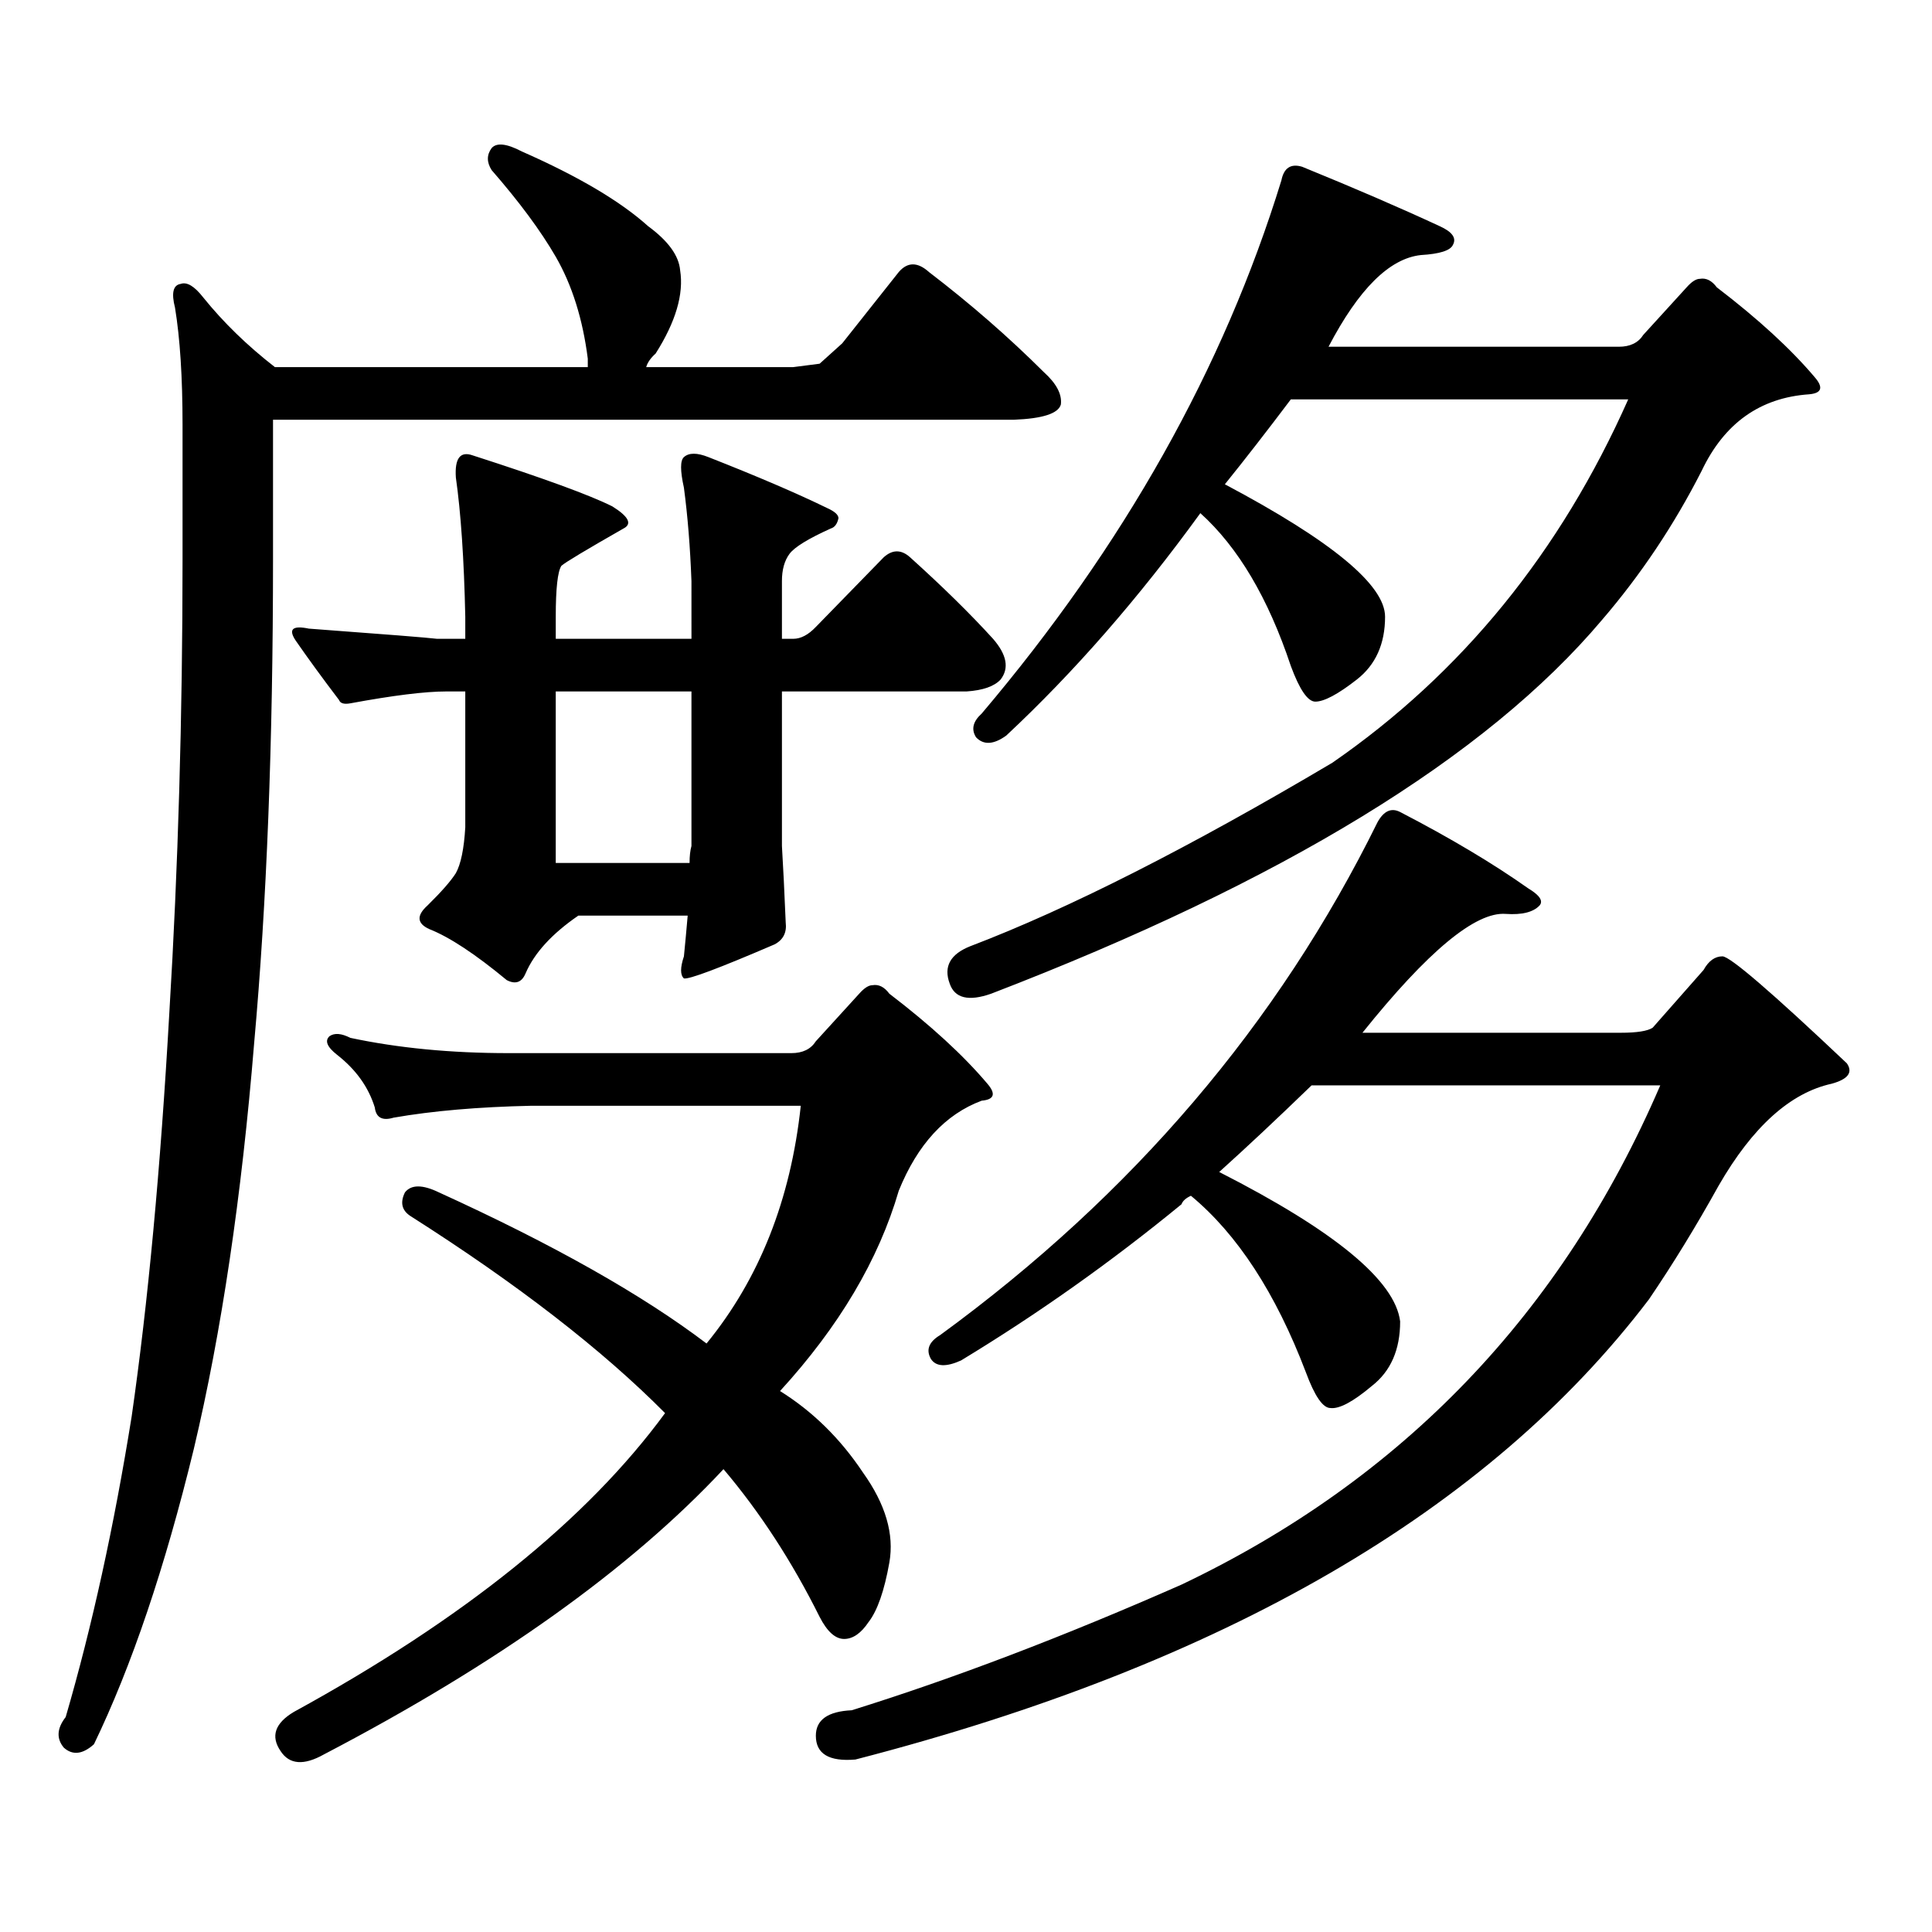
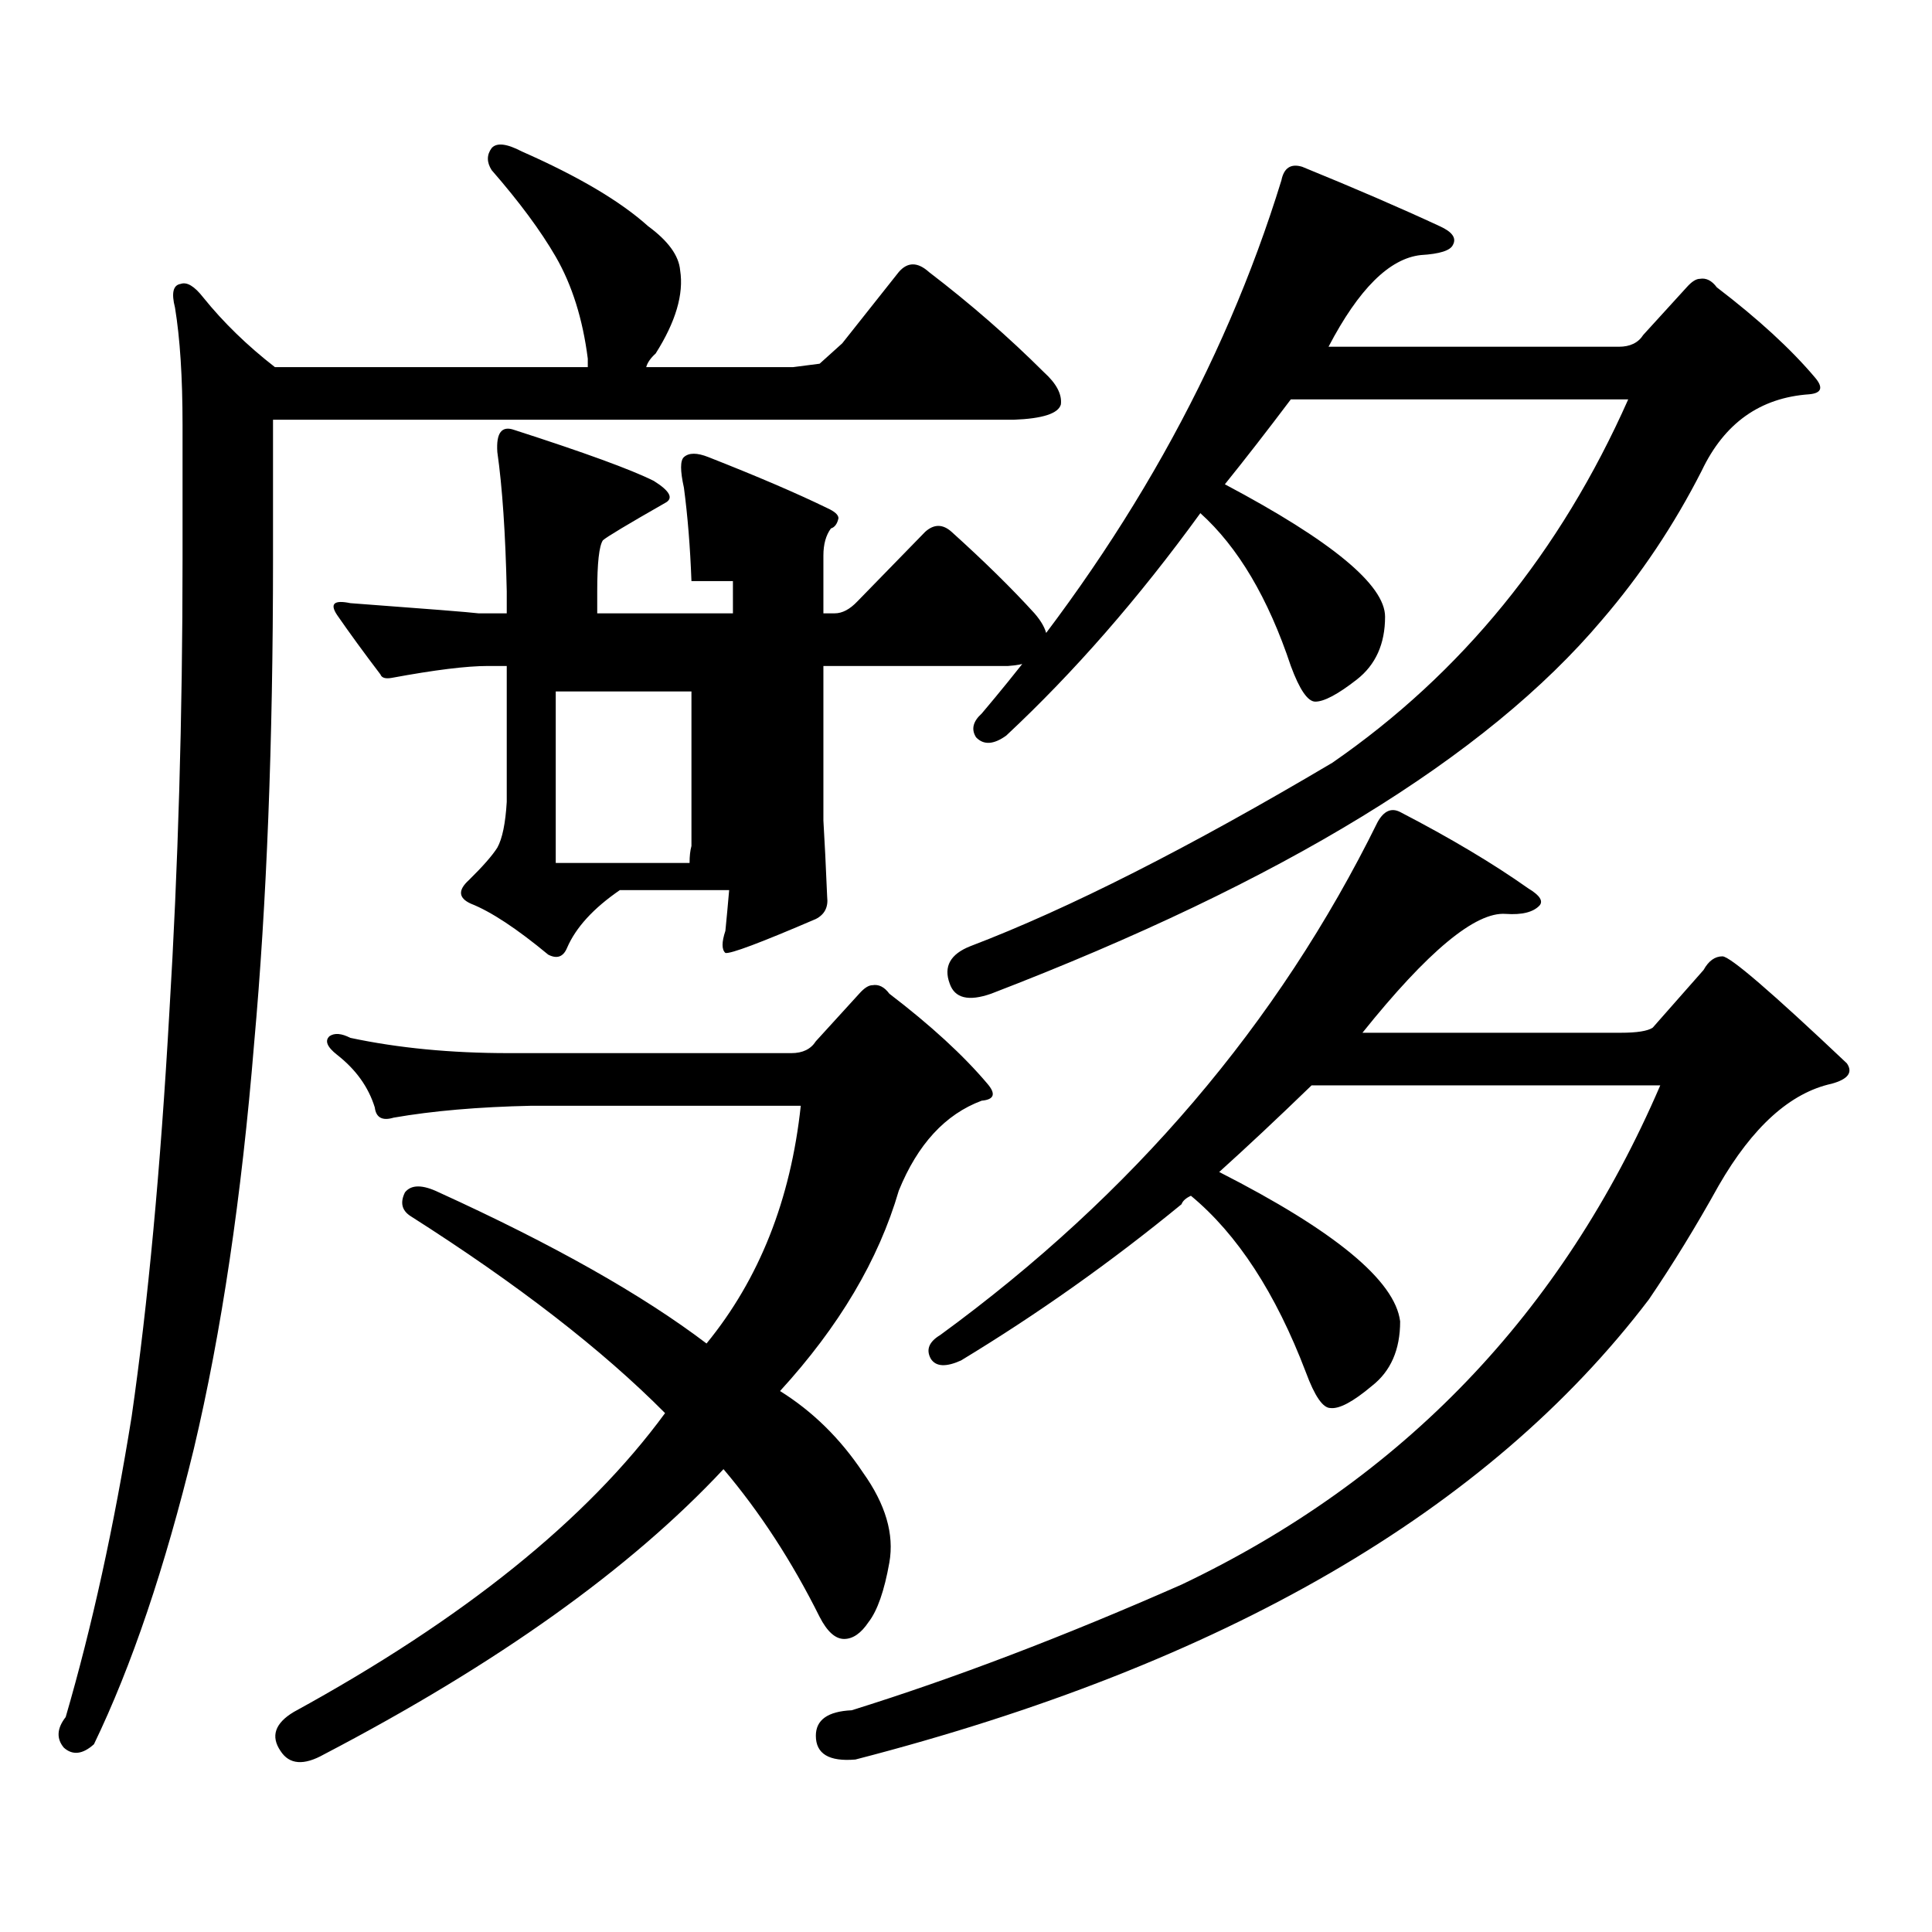
<svg xmlns="http://www.w3.org/2000/svg" version="1.1" id="图层_1" x="0px" y="0px" width="1000px" height="1000px" viewBox="0 0 1000 1000" enable-background="new 0 0 1000 1000" xml:space="preserve">
-   <path d="M141.313,289.336c0,94.922-3.262,178.418-9.756,250.488c-6.509,79.691-16.92,149.716-31.219,210.059  c-14.969,61.523-32.194,112.5-51.706,152.93c-5.854,5.273-11.066,5.85-15.609,1.758c-3.902-4.697-3.582-9.971,0.976-15.82  c13.658-46.885,25.03-98.74,34.146-155.566c8.445-58.585,14.954-128.32,19.512-209.18c4.543-74.996,6.829-153.219,6.829-234.668  v-69.434c0-24.609-1.311-44.824-3.902-60.645c-1.951-7.608-0.976-11.715,2.927-12.305c3.247-1.168,7.149,1.181,11.707,7.031  c10.396,12.895,22.759,24.911,37.072,36.035h161.947v-4.395c-2.606-20.504-8.14-38.082-16.585-52.734  c-7.805-13.473-18.871-28.414-33.17-44.824c-2.606-4.093-2.606-7.91,0-11.426c2.592-2.926,7.805-2.335,15.609,1.758  c29.268,12.895,51.051,25.79,65.364,38.672c10.396,7.621,15.93,15.243,16.585,22.852c1.951,12.305-2.286,26.669-12.683,43.066  c-2.606,2.348-4.237,4.696-4.878,7.031h76.096l13.658-1.758l11.707-10.547l29.268-36.914c4.543-5.273,9.756-5.273,15.609,0  c21.463,16.41,41.295,33.7,59.511,51.855c6.494,5.863,9.421,11.426,8.78,16.699c-1.311,4.696-9.436,7.333-24.39,7.91H141.313  V289.336z M212.531,629.473c-4.558-2.926-5.533-7.031-2.927-12.305c3.247-4.093,9.101-4.093,17.561,0  c59.176,26.957,105.363,53.036,138.533,78.223c27.316-33.398,43.566-74.405,48.779-123.047H274.969  c-27.316,0.59-51.065,2.637-71.218,6.152c-5.854,1.758-9.115,0-9.756-5.273c-3.262-10.547-9.756-19.625-19.512-27.246  c-5.213-4.093-6.509-7.32-3.902-9.668c2.592-1.758,6.174-1.456,10.731,0.879c24.71,5.273,52.026,7.91,81.949,7.91H409.6  c5.854,0,10.076-2.047,12.683-6.152l22.438-24.609c2.592-2.926,4.878-4.395,6.829-4.395c3.247-0.577,6.174,0.879,8.78,4.395  c21.463,16.41,38.368,31.942,50.73,46.582c4.543,5.273,3.567,8.212-2.927,8.789c-18.871,7.031-33.17,22.563-42.926,46.582  C454.797,652.035,434.31,686.602,403.746,720c16.905,10.547,31.219,24.609,42.926,42.188c11.707,16.396,16.25,31.929,13.658,46.582  c-2.606,14.639-6.188,24.897-10.731,30.762c-3.902,5.85-8.14,8.789-12.683,8.789c-4.558,0-8.78-3.818-12.683-11.426  c-14.313-28.716-30.898-54.204-49.755-76.465c-48.139,51.553-117.07,100.771-206.824,147.656  c-10.411,5.85-17.896,5.273-22.438-1.758c-5.213-7.622-2.927-14.365,6.829-20.215c87.803-48.052,151.856-99.619,192.19-154.688  C311.706,698.617,267.805,664.629,212.531,629.473z M357.894,300.762c-0.655-17.578-1.951-33.688-3.902-48.34  c-1.951-8.789-1.951-14.063,0-15.82c2.592-2.335,6.829-2.335,12.683,0c25.365,9.97,45.853,18.759,61.462,26.367  c3.902,1.758,5.854,3.516,5.854,5.273c-0.655,2.938-1.951,4.696-3.902,5.273c-11.707,5.273-18.871,9.668-21.463,13.184  c-2.606,3.516-3.902,8.212-3.902,14.063v29.883h5.854c3.902,0,7.805-2.047,11.707-6.152l35.121-36.035  c4.543-4.093,9.101-4.093,13.658,0c16.905,15.243,31.219,29.306,42.926,42.188c7.149,8.212,8.445,15.243,3.902,21.094  c-3.262,3.516-9.115,5.575-17.561,6.152h-95.607v79.98c0.641,10.547,1.296,23.73,1.951,39.551c0.641,5.273-1.311,9.091-5.854,11.426  c-28.627,12.305-44.236,18.168-46.828,17.578c-1.951-1.758-1.951-5.563,0-11.426c0.641-6.441,1.296-13.473,1.951-21.094h-56.584  c-13.658,9.379-22.773,19.336-27.316,29.883c-1.951,4.696-5.213,5.863-9.756,3.516c-16.265-13.473-29.603-22.262-39.999-26.367  c-6.509-2.926-6.829-7.031-0.976-12.305c7.149-7.031,12.027-12.594,14.634-16.699c2.592-4.684,4.223-12.594,4.878-23.73v-70.313  h-9.756c-11.066,0-27.651,2.06-49.755,6.152c-3.262,0.59-5.213,0-5.854-1.758c-8.46-11.124-15.944-21.383-22.438-30.762  c-3.902-5.851-1.631-7.91,6.829-6.152c39.664,2.938,61.782,4.696,66.34,5.273h14.634v-11.426  c-0.655-29.883-2.286-53.902-4.878-72.07c-0.655-9.957,2.271-13.761,8.78-11.426c36.417,11.728,60.486,20.517,72.193,26.367  c8.445,5.273,10.396,9.091,5.854,11.426c-19.512,11.137-30.243,17.578-32.194,19.336c-1.951,2.938-2.927,11.728-2.927,26.367v11.426  h70.242V300.762z M287.651,357.891v88.77h69.267c0-3.516,0.32-6.441,0.976-8.789v-79.98H287.651z M724.714,683.965  c0,14.652-4.878,25.79-14.634,33.398c-9.756,8.212-16.92,12.016-21.463,11.426c-3.902,0-8.14-6.152-12.683-18.457  c-15.609-41.007-35.456-71.48-59.511-91.406c-2.606,1.181-4.237,2.637-4.878,4.395c-36.432,29.883-74.479,56.84-114.144,80.859  c-7.805,3.516-13.018,3.227-15.609-0.879c-2.606-4.684-0.976-8.789,4.878-12.305c99.51-72.647,174.95-161.129,226.336-265.43  c3.247-5.851,7.149-7.608,11.707-5.273c26.006,13.485,48.124,26.669,66.34,39.551c5.854,3.516,7.805,6.454,5.854,8.789  c-3.262,3.516-9.115,4.984-17.561,4.395c-15.609-1.168-40.334,19.336-74.145,61.523h133.655c8.445,0,13.979-0.879,16.585-2.637  l26.341-29.883c2.592-4.684,5.854-7.031,9.756-7.031s25.365,18.457,64.389,55.371c3.247,4.696,0.641,8.212-7.805,10.547  c-21.463,4.696-40.975,22.274-58.535,52.734c-11.707,21.094-23.749,40.731-36.097,58.887  C770.231,782.1,633.329,861.504,442.77,910.723c-13.658,1.167-20.487-2.939-20.487-12.305c0-8.213,6.174-12.607,18.536-13.184  c52.682-16.411,109.586-38.096,170.728-65.039C726.01,765.703,808.614,679.57,859.345,561.797H678.861  c-17.561,17.001-33.505,31.942-47.804,44.824C690.889,637.094,722.107,662.871,724.714,683.965z M716.909,319.219  c0,14.063-4.878,24.911-14.634,32.52c-9.756,7.621-16.92,11.426-21.463,11.426c-3.902,0-8.14-6.152-12.683-18.457  c-11.707-35.156-27.316-61.523-46.828-79.102c-31.874,43.945-65.364,82.328-100.485,115.137c-6.509,4.696-11.707,4.984-15.609,0.879  c-2.606-4.093-1.631-8.199,2.927-12.305c73.489-86.71,125.195-178.707,155.118-275.977c1.296-6.441,4.878-8.789,10.731-7.031  c27.316,11.137,51.051,21.396,71.218,30.762c6.494,2.938,8.78,6.152,6.829,9.668c-1.311,2.938-6.829,4.696-16.585,5.273  c-16.265,1.758-32.194,17.578-47.804,47.461h150.24c5.854,0,10.076-2.047,12.683-6.152l22.438-24.609  c2.592-2.926,4.878-4.395,6.829-4.395c3.247-0.577,6.174,0.879,8.78,4.395c21.463,16.41,38.368,31.942,50.73,46.582  c4.543,5.273,3.567,8.212-2.927,8.789c-25.365,1.758-43.901,14.941-55.608,39.551c-14.313,28.125-31.554,53.915-51.706,77.344  c-59.846,70.902-165.209,135.352-316.09,193.359c-11.707,4.105-18.871,2.348-21.463-5.273c-3.262-8.789,0.32-15.23,10.731-19.336  c50.73-19.336,113.168-50.977,187.313-94.922c66.98-46.28,118.046-108.984,153.167-188.086H668.13  c-12.362,16.41-23.749,31.063-34.146,43.945C689.258,279.97,716.909,302.821,716.909,319.219z" />
+   <path d="M141.313,289.336c0,94.922-3.262,178.418-9.756,250.488c-6.509,79.691-16.92,149.716-31.219,210.059  c-14.969,61.523-32.194,112.5-51.706,152.93c-5.854,5.273-11.066,5.85-15.609,1.758c-3.902-4.697-3.582-9.971,0.976-15.82  c13.658-46.885,25.03-98.74,34.146-155.566c8.445-58.585,14.954-128.32,19.512-209.18c4.543-74.996,6.829-153.219,6.829-234.668  v-69.434c0-24.609-1.311-44.824-3.902-60.645c-1.951-7.608-0.976-11.715,2.927-12.305c3.247-1.168,7.149,1.181,11.707,7.031  c10.396,12.895,22.759,24.911,37.072,36.035h161.947v-4.395c-2.606-20.504-8.14-38.082-16.585-52.734  c-7.805-13.473-18.871-28.414-33.17-44.824c-2.606-4.093-2.606-7.91,0-11.426c2.592-2.926,7.805-2.335,15.609,1.758  c29.268,12.895,51.051,25.79,65.364,38.672c10.396,7.621,15.93,15.243,16.585,22.852c1.951,12.305-2.286,26.669-12.683,43.066  c-2.606,2.348-4.237,4.696-4.878,7.031h76.096l13.658-1.758l11.707-10.547l29.268-36.914c4.543-5.273,9.756-5.273,15.609,0  c21.463,16.41,41.295,33.7,59.511,51.855c6.494,5.863,9.421,11.426,8.78,16.699c-1.311,4.696-9.436,7.333-24.39,7.91H141.313  V289.336z M212.531,629.473c-4.558-2.926-5.533-7.031-2.927-12.305c3.247-4.093,9.101-4.093,17.561,0  c59.176,26.957,105.363,53.036,138.533,78.223c27.316-33.398,43.566-74.405,48.779-123.047H274.969  c-27.316,0.59-51.065,2.637-71.218,6.152c-5.854,1.758-9.115,0-9.756-5.273c-3.262-10.547-9.756-19.625-19.512-27.246  c-5.213-4.093-6.509-7.32-3.902-9.668c2.592-1.758,6.174-1.456,10.731,0.879c24.71,5.273,52.026,7.91,81.949,7.91H409.6  c5.854,0,10.076-2.047,12.683-6.152l22.438-24.609c2.592-2.926,4.878-4.395,6.829-4.395c3.247-0.577,6.174,0.879,8.78,4.395  c21.463,16.41,38.368,31.942,50.73,46.582c4.543,5.273,3.567,8.212-2.927,8.789c-18.871,7.031-33.17,22.563-42.926,46.582  C454.797,652.035,434.31,686.602,403.746,720c16.905,10.547,31.219,24.609,42.926,42.188c11.707,16.396,16.25,31.929,13.658,46.582  c-2.606,14.639-6.188,24.897-10.731,30.762c-3.902,5.85-8.14,8.789-12.683,8.789c-4.558,0-8.78-3.818-12.683-11.426  c-14.313-28.716-30.898-54.204-49.755-76.465c-48.139,51.553-117.07,100.771-206.824,147.656  c-10.411,5.85-17.896,5.273-22.438-1.758c-5.213-7.622-2.927-14.365,6.829-20.215c87.803-48.052,151.856-99.619,192.19-154.688  C311.706,698.617,267.805,664.629,212.531,629.473z M357.894,300.762c-0.655-17.578-1.951-33.688-3.902-48.34  c-1.951-8.789-1.951-14.063,0-15.82c2.592-2.335,6.829-2.335,12.683,0c25.365,9.97,45.853,18.759,61.462,26.367  c3.902,1.758,5.854,3.516,5.854,5.273c-0.655,2.938-1.951,4.696-3.902,5.273c-2.606,3.516-3.902,8.212-3.902,14.063v29.883h5.854c3.902,0,7.805-2.047,11.707-6.152l35.121-36.035  c4.543-4.093,9.101-4.093,13.658,0c16.905,15.243,31.219,29.306,42.926,42.188c7.149,8.212,8.445,15.243,3.902,21.094  c-3.262,3.516-9.115,5.575-17.561,6.152h-95.607v79.98c0.641,10.547,1.296,23.73,1.951,39.551c0.641,5.273-1.311,9.091-5.854,11.426  c-28.627,12.305-44.236,18.168-46.828,17.578c-1.951-1.758-1.951-5.563,0-11.426c0.641-6.441,1.296-13.473,1.951-21.094h-56.584  c-13.658,9.379-22.773,19.336-27.316,29.883c-1.951,4.696-5.213,5.863-9.756,3.516c-16.265-13.473-29.603-22.262-39.999-26.367  c-6.509-2.926-6.829-7.031-0.976-12.305c7.149-7.031,12.027-12.594,14.634-16.699c2.592-4.684,4.223-12.594,4.878-23.73v-70.313  h-9.756c-11.066,0-27.651,2.06-49.755,6.152c-3.262,0.59-5.213,0-5.854-1.758c-8.46-11.124-15.944-21.383-22.438-30.762  c-3.902-5.851-1.631-7.91,6.829-6.152c39.664,2.938,61.782,4.696,66.34,5.273h14.634v-11.426  c-0.655-29.883-2.286-53.902-4.878-72.07c-0.655-9.957,2.271-13.761,8.78-11.426c36.417,11.728,60.486,20.517,72.193,26.367  c8.445,5.273,10.396,9.091,5.854,11.426c-19.512,11.137-30.243,17.578-32.194,19.336c-1.951,2.938-2.927,11.728-2.927,26.367v11.426  h70.242V300.762z M287.651,357.891v88.77h69.267c0-3.516,0.32-6.441,0.976-8.789v-79.98H287.651z M724.714,683.965  c0,14.652-4.878,25.79-14.634,33.398c-9.756,8.212-16.92,12.016-21.463,11.426c-3.902,0-8.14-6.152-12.683-18.457  c-15.609-41.007-35.456-71.48-59.511-91.406c-2.606,1.181-4.237,2.637-4.878,4.395c-36.432,29.883-74.479,56.84-114.144,80.859  c-7.805,3.516-13.018,3.227-15.609-0.879c-2.606-4.684-0.976-8.789,4.878-12.305c99.51-72.647,174.95-161.129,226.336-265.43  c3.247-5.851,7.149-7.608,11.707-5.273c26.006,13.485,48.124,26.669,66.34,39.551c5.854,3.516,7.805,6.454,5.854,8.789  c-3.262,3.516-9.115,4.984-17.561,4.395c-15.609-1.168-40.334,19.336-74.145,61.523h133.655c8.445,0,13.979-0.879,16.585-2.637  l26.341-29.883c2.592-4.684,5.854-7.031,9.756-7.031s25.365,18.457,64.389,55.371c3.247,4.696,0.641,8.212-7.805,10.547  c-21.463,4.696-40.975,22.274-58.535,52.734c-11.707,21.094-23.749,40.731-36.097,58.887  C770.231,782.1,633.329,861.504,442.77,910.723c-13.658,1.167-20.487-2.939-20.487-12.305c0-8.213,6.174-12.607,18.536-13.184  c52.682-16.411,109.586-38.096,170.728-65.039C726.01,765.703,808.614,679.57,859.345,561.797H678.861  c-17.561,17.001-33.505,31.942-47.804,44.824C690.889,637.094,722.107,662.871,724.714,683.965z M716.909,319.219  c0,14.063-4.878,24.911-14.634,32.52c-9.756,7.621-16.92,11.426-21.463,11.426c-3.902,0-8.14-6.152-12.683-18.457  c-11.707-35.156-27.316-61.523-46.828-79.102c-31.874,43.945-65.364,82.328-100.485,115.137c-6.509,4.696-11.707,4.984-15.609,0.879  c-2.606-4.093-1.631-8.199,2.927-12.305c73.489-86.71,125.195-178.707,155.118-275.977c1.296-6.441,4.878-8.789,10.731-7.031  c27.316,11.137,51.051,21.396,71.218,30.762c6.494,2.938,8.78,6.152,6.829,9.668c-1.311,2.938-6.829,4.696-16.585,5.273  c-16.265,1.758-32.194,17.578-47.804,47.461h150.24c5.854,0,10.076-2.047,12.683-6.152l22.438-24.609  c2.592-2.926,4.878-4.395,6.829-4.395c3.247-0.577,6.174,0.879,8.78,4.395c21.463,16.41,38.368,31.942,50.73,46.582  c4.543,5.273,3.567,8.212-2.927,8.789c-25.365,1.758-43.901,14.941-55.608,39.551c-14.313,28.125-31.554,53.915-51.706,77.344  c-59.846,70.902-165.209,135.352-316.09,193.359c-11.707,4.105-18.871,2.348-21.463-5.273c-3.262-8.789,0.32-15.23,10.731-19.336  c50.73-19.336,113.168-50.977,187.313-94.922c66.98-46.28,118.046-108.984,153.167-188.086H668.13  c-12.362,16.41-23.749,31.063-34.146,43.945C689.258,279.97,716.909,302.821,716.909,319.219z" />
</svg>